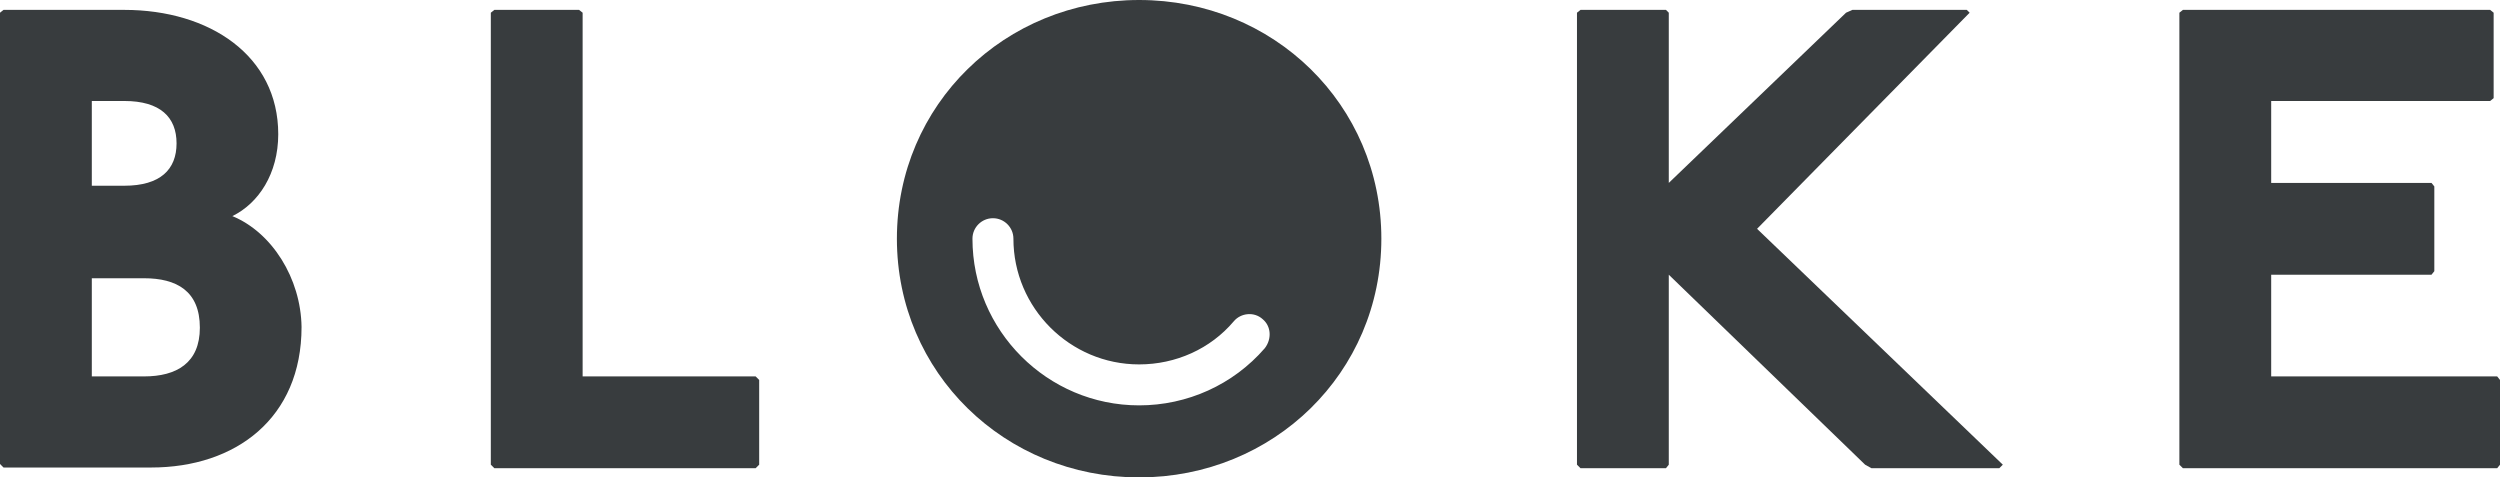
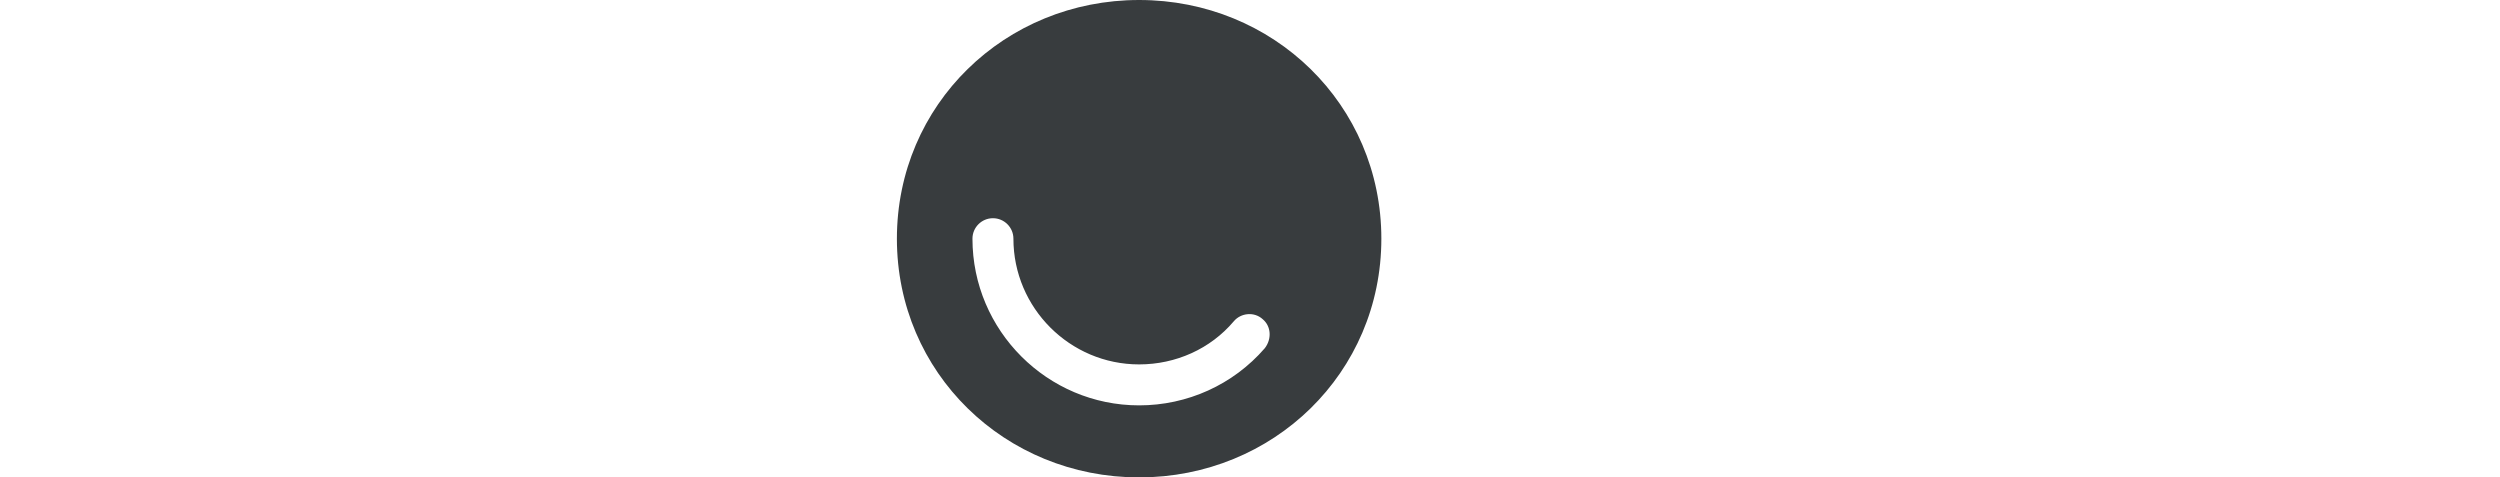
<svg xmlns="http://www.w3.org/2000/svg" version="1.1" id="Layer_1" x="0px" y="0px" viewBox="0 0 354 67.6" style="enable-background:new 0 0 354 67.6;" xml:space="preserve">
  <style type="text/css">
	.st0{fill:#383C3E;}
</style>
  <g>
    <g>
-       <path class="st0" d="M32.9,30.6c3.7-1.8,6.5-6,6.5-11.6c0-11.1-9.7-17.6-21.8-17.6H0.5L0,1.8v63.9l0.5,0.5h20.9    c12,0,21.3-7,21.3-19.9C42.6,39.4,38.5,32.9,32.9,30.6z M13,14.3h4.6c5.1,0,7.4,2.3,7.4,6s-2.3,6-7.4,6H13V14.3z M20.4,53.3H13    V39.4h7.4c4.6,0,7.9,1.8,7.9,7C28.3,51.4,25,53.3,20.4,53.3z" />
-       <polygon class="st0" points="82.5,53.3 82.5,1.8 82,1.4 70,1.4 69.5,1.8 69.5,65.8 70,66.3 107,66.3 107.5,65.8 107.5,53.8     107,53.3   " />
      <path class="st0" d="M161.3,0c-19,0-34.3,14.8-34.3,33.8s15.3,33.8,34.3,33.8s34.3-14.8,34.3-33.8S180.3,0,161.3,0z M179.1,49.3    c-4.5,5.2-11,8.1-17.8,8.1c-13,0-23.6-10.6-23.6-23.6c0-1.6,1.3-2.9,2.9-2.9s2.9,1.3,2.9,2.9c0,9.8,8,17.8,17.8,17.8    c5.2,0,10.1-2.2,13.4-6.1c1-1.2,2.9-1.4,4.1-0.3C180,46.2,180.1,48,179.1,49.3z" />
-       <polygon class="st0" points="278.9,1.8 278.5,1.4 262.3,1.4 261.4,1.8 236.3,25.9 236.3,1.8 235.9,1.4 223.8,1.4 223.3,1.8     223.3,65.8 223.8,66.3 235.9,66.3 236.3,65.8 236.3,38.9 264.1,65.8 265,66.3 283.1,66.3 283.6,65.8 248.8,32.4   " />
-       <polygon class="st0" points="321.6,53.3 321.6,38.9 344.3,38.9 344.7,38.4 344.7,26.4 344.3,25.9 321.6,25.9 321.6,14.3     352.6,14.3 353.1,13.9 353.1,1.8 352.6,1.4 309.1,1.4 308.6,1.8 308.6,65.8 309.1,66.3 353.6,66.3 354,65.8 354,53.8 353.6,53.3       " />
    </g>
  </g>
</svg>